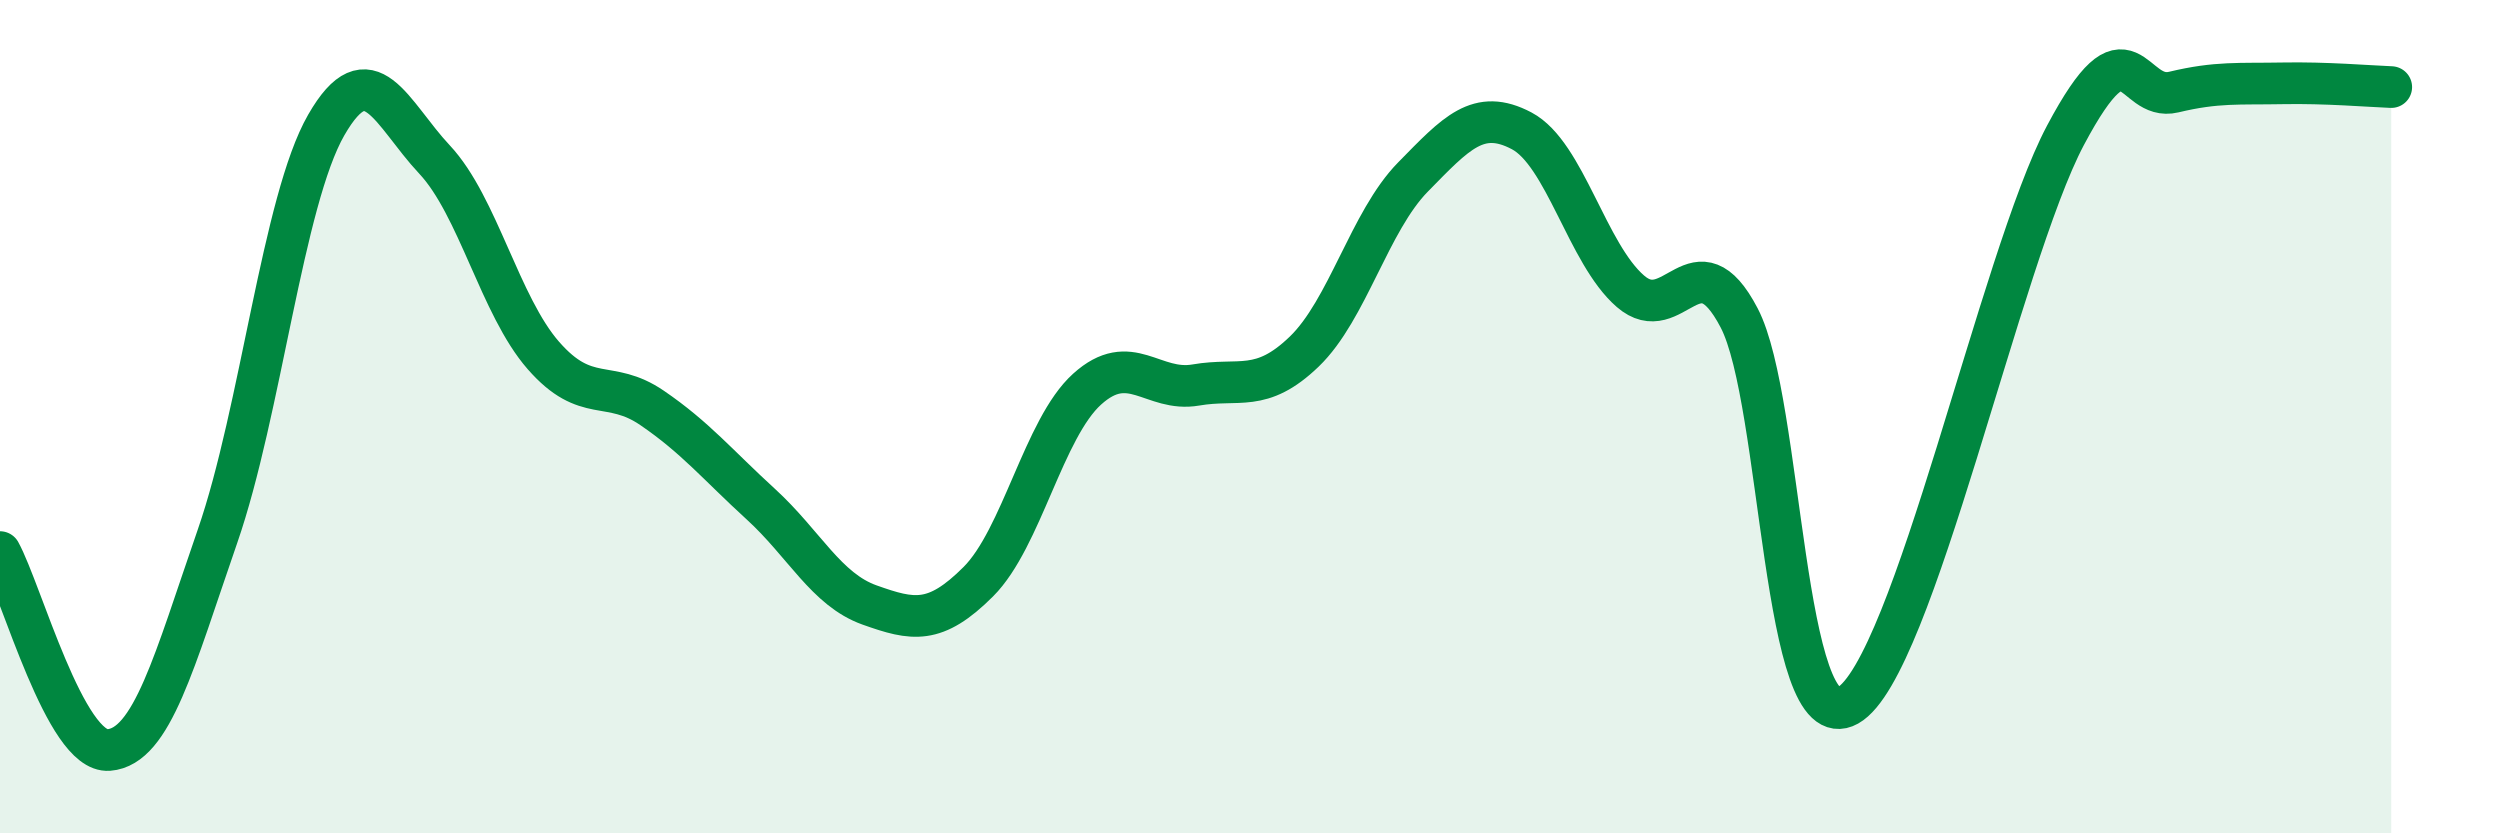
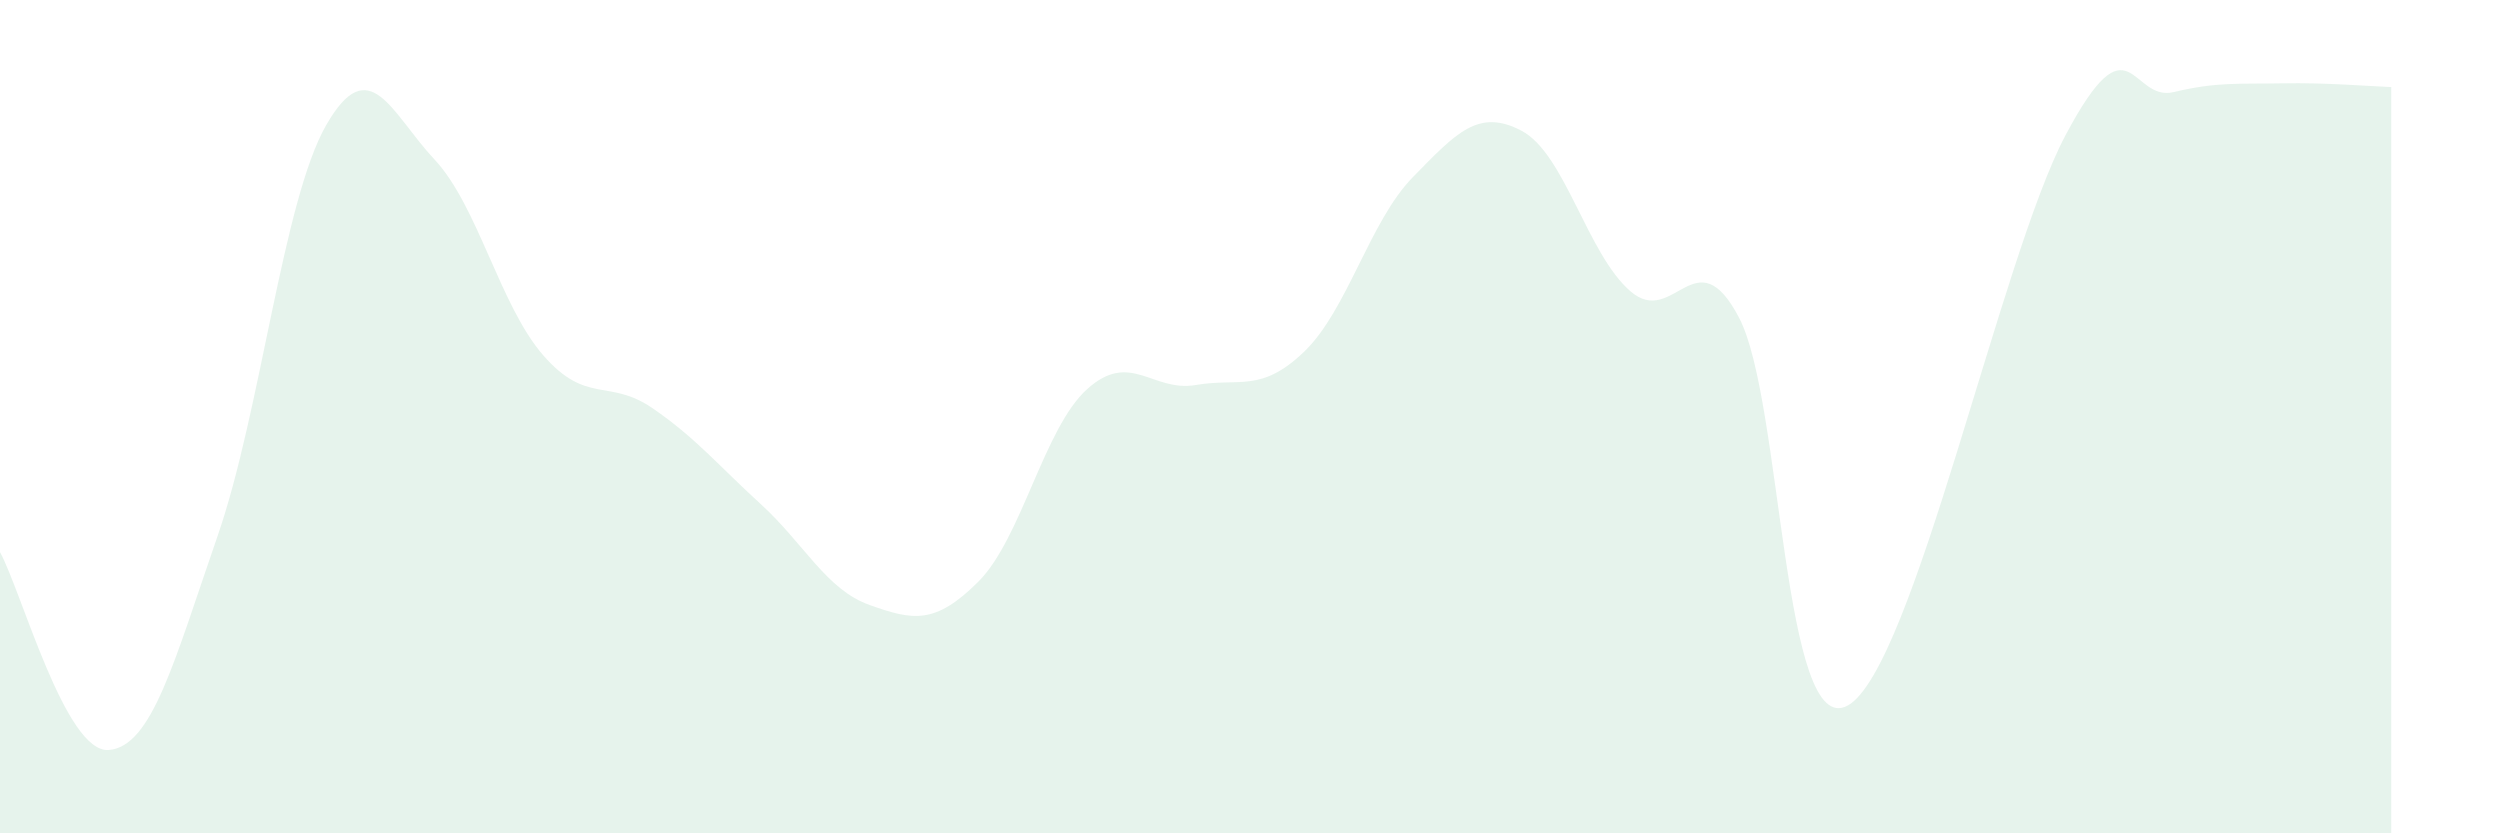
<svg xmlns="http://www.w3.org/2000/svg" width="60" height="20" viewBox="0 0 60 20">
  <path d="M 0,13.25 C 0.52,14.2 1.57,18.08 2.61,18 C 3.65,17.92 4.18,15.87 5.22,12.87 C 6.26,9.87 6.79,4.81 7.83,3 C 8.87,1.19 9.39,2.72 10.43,3.83 C 11.47,4.94 12,7.34 13.04,8.53 C 14.08,9.72 14.61,9.08 15.65,9.79 C 16.69,10.5 17.22,11.15 18.26,12.1 C 19.3,13.05 19.83,14.15 20.87,14.52 C 21.91,14.89 22.44,15 23.48,13.96 C 24.52,12.92 25.05,10.28 26.09,9.34 C 27.13,8.4 27.66,9.42 28.7,9.24 C 29.74,9.06 30.26,9.44 31.3,8.44 C 32.34,7.44 32.87,5.31 33.91,4.25 C 34.95,3.19 35.48,2.59 36.52,3.14 C 37.56,3.69 38.09,6.09 39.13,6.99 C 40.17,7.89 40.7,5.64 41.74,7.63 C 42.78,9.62 42.78,17.81 44.35,16.93 C 45.92,16.05 48.01,6.19 49.57,3.25 C 51.13,0.31 51.13,2.46 52.17,2.21 C 53.21,1.96 53.74,2.02 54.78,2 C 55.82,1.98 56.87,2.07 57.39,2.09L57.39 20L0 20Z" fill="#008740" opacity="0.1" stroke-linecap="round" stroke-linejoin="round" />
-   <path d="M 0,13.25 C 0.52,14.2 1.57,18.08 2.61,18 C 3.65,17.92 4.18,15.87 5.22,12.87 C 6.26,9.87 6.79,4.81 7.83,3 C 8.87,1.19 9.39,2.72 10.43,3.83 C 11.47,4.94 12,7.34 13.04,8.53 C 14.08,9.72 14.61,9.08 15.65,9.79 C 16.69,10.5 17.22,11.15 18.26,12.1 C 19.3,13.05 19.83,14.15 20.87,14.52 C 21.91,14.89 22.44,15 23.48,13.96 C 24.52,12.92 25.05,10.28 26.09,9.34 C 27.13,8.4 27.66,9.42 28.7,9.24 C 29.74,9.06 30.26,9.44 31.3,8.44 C 32.34,7.44 32.87,5.31 33.91,4.25 C 34.95,3.19 35.48,2.59 36.52,3.14 C 37.56,3.69 38.09,6.09 39.13,6.99 C 40.17,7.89 40.7,5.64 41.74,7.63 C 42.78,9.62 42.78,17.81 44.35,16.93 C 45.92,16.05 48.01,6.19 49.57,3.25 C 51.13,0.31 51.13,2.46 52.17,2.21 C 53.21,1.96 53.74,2.02 54.78,2 C 55.82,1.98 56.87,2.07 57.39,2.09" stroke="#008740" stroke-width="1" fill="none" stroke-linecap="round" stroke-linejoin="round" />
</svg>